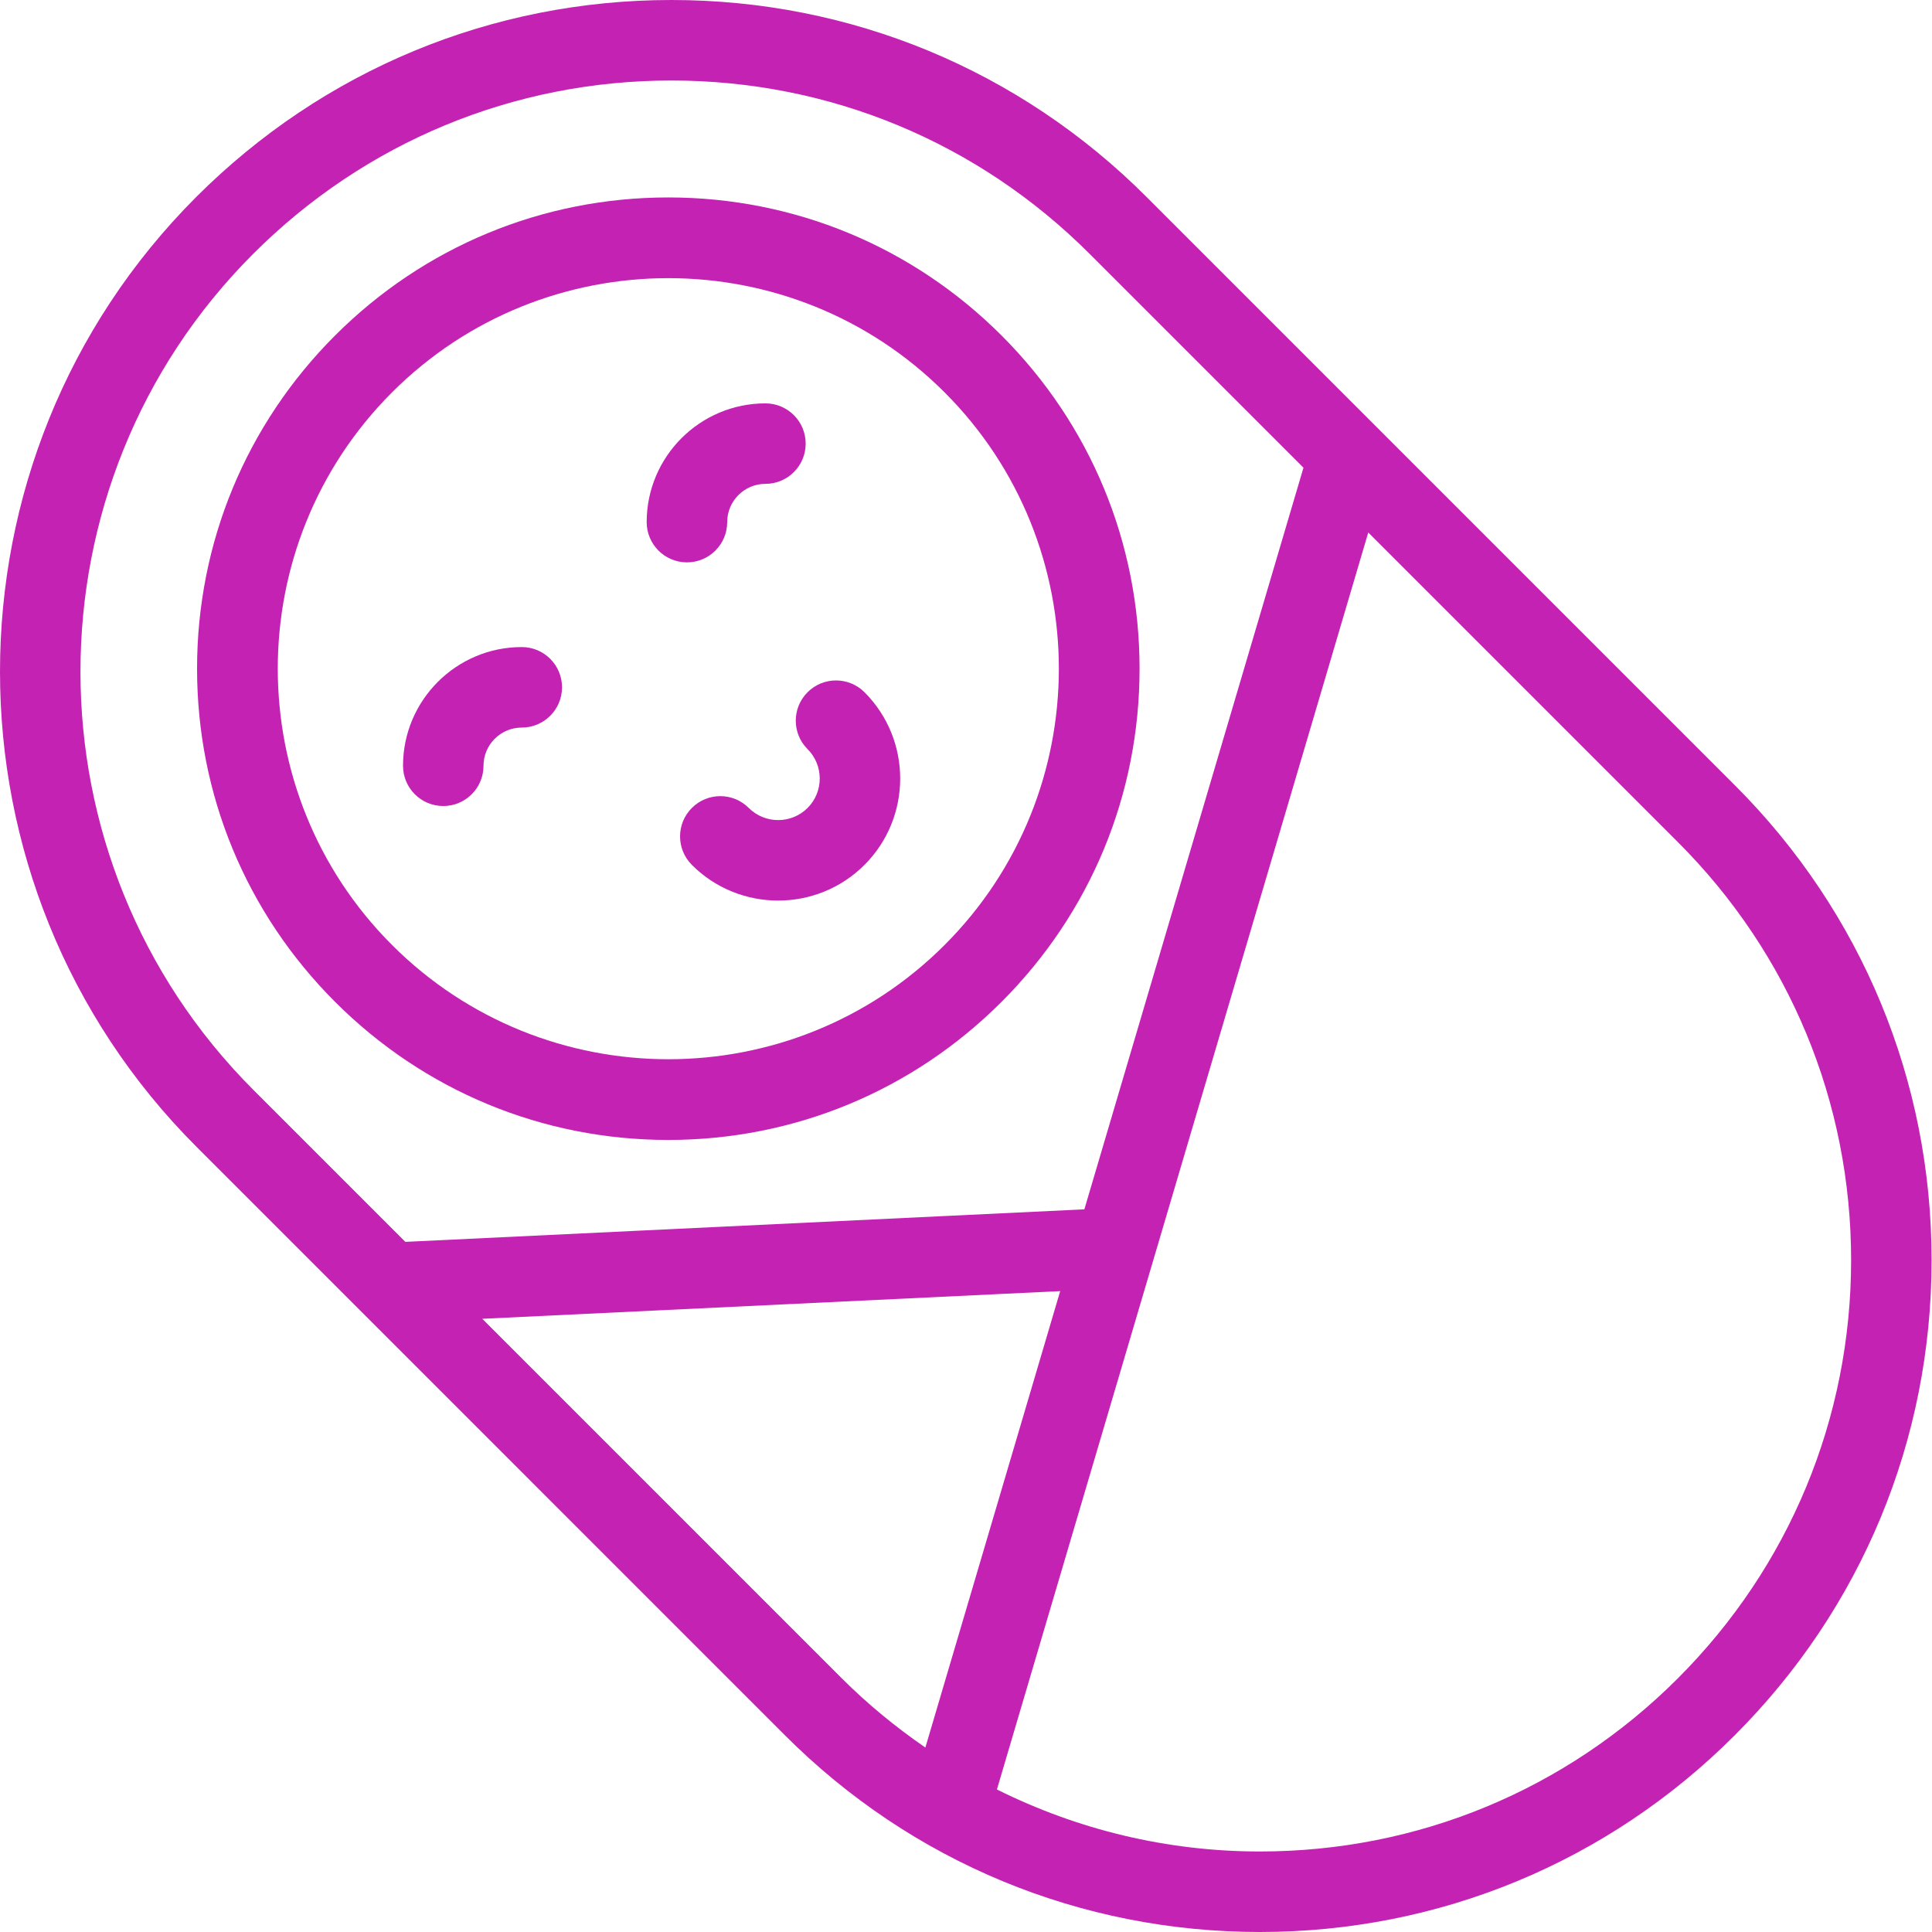
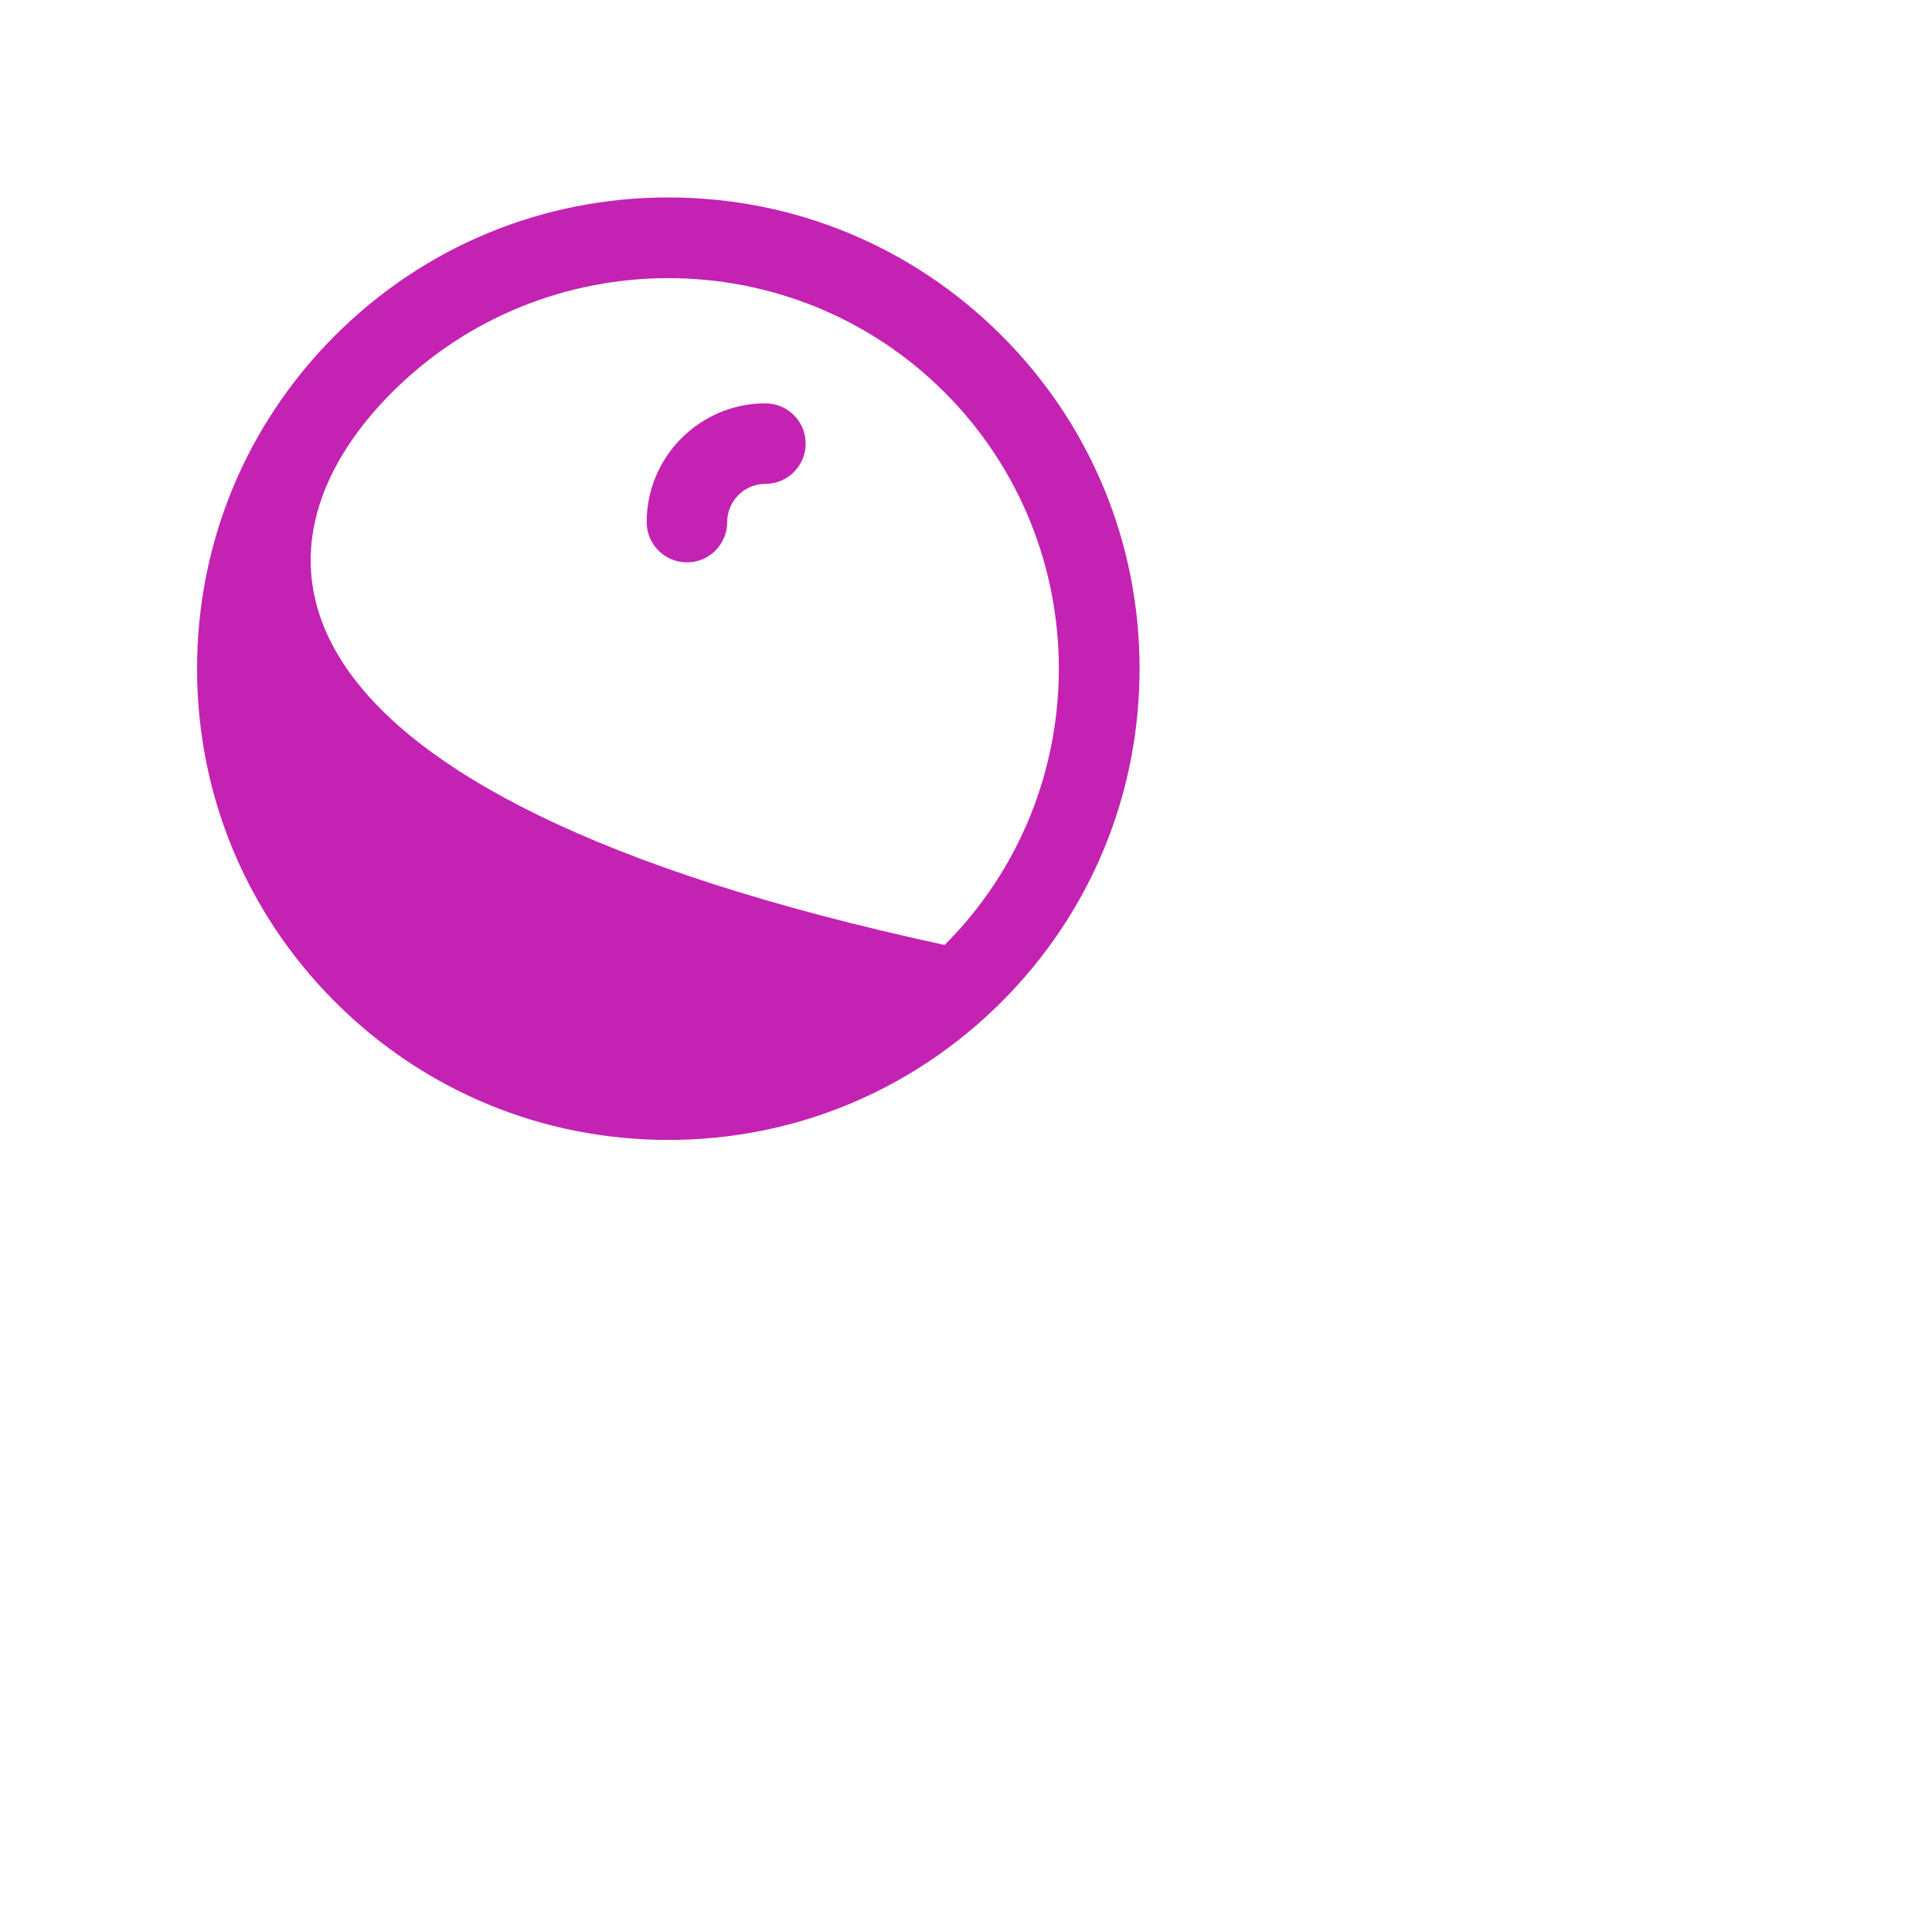
<svg xmlns="http://www.w3.org/2000/svg" width="61" height="61" viewBox="0 0 61 61" fill="none">
-   <path d="M24.785 54.791C28.789 58.795 34.114 61 39.778 61C45.443 61 50.767 58.795 54.77 54.791C58.778 50.784 60.986 45.456 60.987 39.791C60.988 34.126 58.784 28.801 54.779 24.797L36.2 6.218C32.191 2.208 26.863 0 21.199 0C15.536 0 10.208 2.208 6.197 6.218C-2.069 14.486 -2.065 27.941 6.207 36.212L24.785 54.791ZM15.227 41.639L33.474 40.765L29.217 55.176C28.285 54.534 27.4 53.811 26.582 52.994L15.227 41.639ZM58.446 39.791C58.444 44.777 56.501 49.466 52.973 52.994C49.449 56.517 44.763 58.458 39.778 58.458C36.846 58.458 34.025 57.77 31.476 56.5L43.201 16.813L52.982 26.594C56.506 30.118 58.447 34.805 58.446 39.791ZM7.994 8.015C11.525 4.485 16.215 2.542 21.199 2.542C26.184 2.542 30.873 4.485 34.403 8.015L41.155 14.767L34.237 38.183L12.798 39.21L8.004 34.416C0.723 27.134 0.719 15.291 7.994 8.015Z" fill="#C422B2" />
-   <path d="M21.101 35.992C25.075 35.992 28.811 34.443 31.622 31.633C34.432 28.823 35.98 25.087 35.98 21.113C35.98 17.139 34.432 13.402 31.622 10.592C28.811 7.783 25.075 6.234 21.101 6.234C17.127 6.234 13.391 7.783 10.58 10.592C7.77 13.402 6.222 17.139 6.222 21.113C6.222 25.087 7.77 28.823 10.58 31.633C13.391 34.443 17.127 35.992 21.101 35.992ZM12.377 12.389C14.782 9.984 17.942 8.782 21.101 8.782C24.26 8.782 27.419 9.984 29.825 12.389C34.634 17.2 34.634 25.026 29.825 29.836C25.014 34.648 17.187 34.645 12.377 29.836C7.568 25.026 7.568 17.2 12.377 12.389Z" fill="#C422B2" />
-   <path d="M13.996 25.449C14.697 25.449 15.266 24.881 15.266 24.178C15.266 23.513 15.808 22.972 16.474 22.972C17.176 22.972 17.745 22.403 17.745 21.701C17.745 20.998 17.176 20.43 16.474 20.43C14.406 20.43 12.725 22.112 12.725 24.178C12.725 24.881 13.294 25.449 13.996 25.449Z" fill="#C422B2" />
+   <path d="M21.101 35.992C25.075 35.992 28.811 34.443 31.622 31.633C34.432 28.823 35.98 25.087 35.98 21.113C35.98 17.139 34.432 13.402 31.622 10.592C28.811 7.783 25.075 6.234 21.101 6.234C17.127 6.234 13.391 7.783 10.58 10.592C7.77 13.402 6.222 17.139 6.222 21.113C6.222 25.087 7.77 28.823 10.58 31.633C13.391 34.443 17.127 35.992 21.101 35.992ZM12.377 12.389C14.782 9.984 17.942 8.782 21.101 8.782C24.26 8.782 27.419 9.984 29.825 12.389C34.634 17.2 34.634 25.026 29.825 29.836C7.568 25.026 7.568 17.2 12.377 12.389Z" fill="#C422B2" />
  <path d="M21.689 17.756C22.391 17.756 22.96 17.187 22.96 16.485C22.96 15.819 23.502 15.277 24.167 15.277C24.869 15.277 25.438 14.709 25.438 14.007C25.438 13.304 24.869 12.736 24.167 12.736C22.1 12.736 20.418 14.417 20.418 16.485C20.418 17.187 20.987 17.756 21.689 17.756Z" fill="#C422B2" />
-   <path d="M25.498 23.653C26.01 24.165 26.01 24.998 25.498 25.51C24.985 26.021 24.154 26.021 23.641 25.51C23.145 25.013 22.34 25.013 21.844 25.51C21.348 26.006 21.348 26.81 21.844 27.307C22.595 28.059 23.582 28.434 24.569 28.434C25.557 28.434 26.543 28.059 27.295 27.307C28.798 25.804 28.798 23.359 27.295 21.856C26.798 21.36 25.994 21.36 25.498 21.856C25.001 22.353 25.001 23.157 25.498 23.653Z" fill="#C422B2" />
</svg>